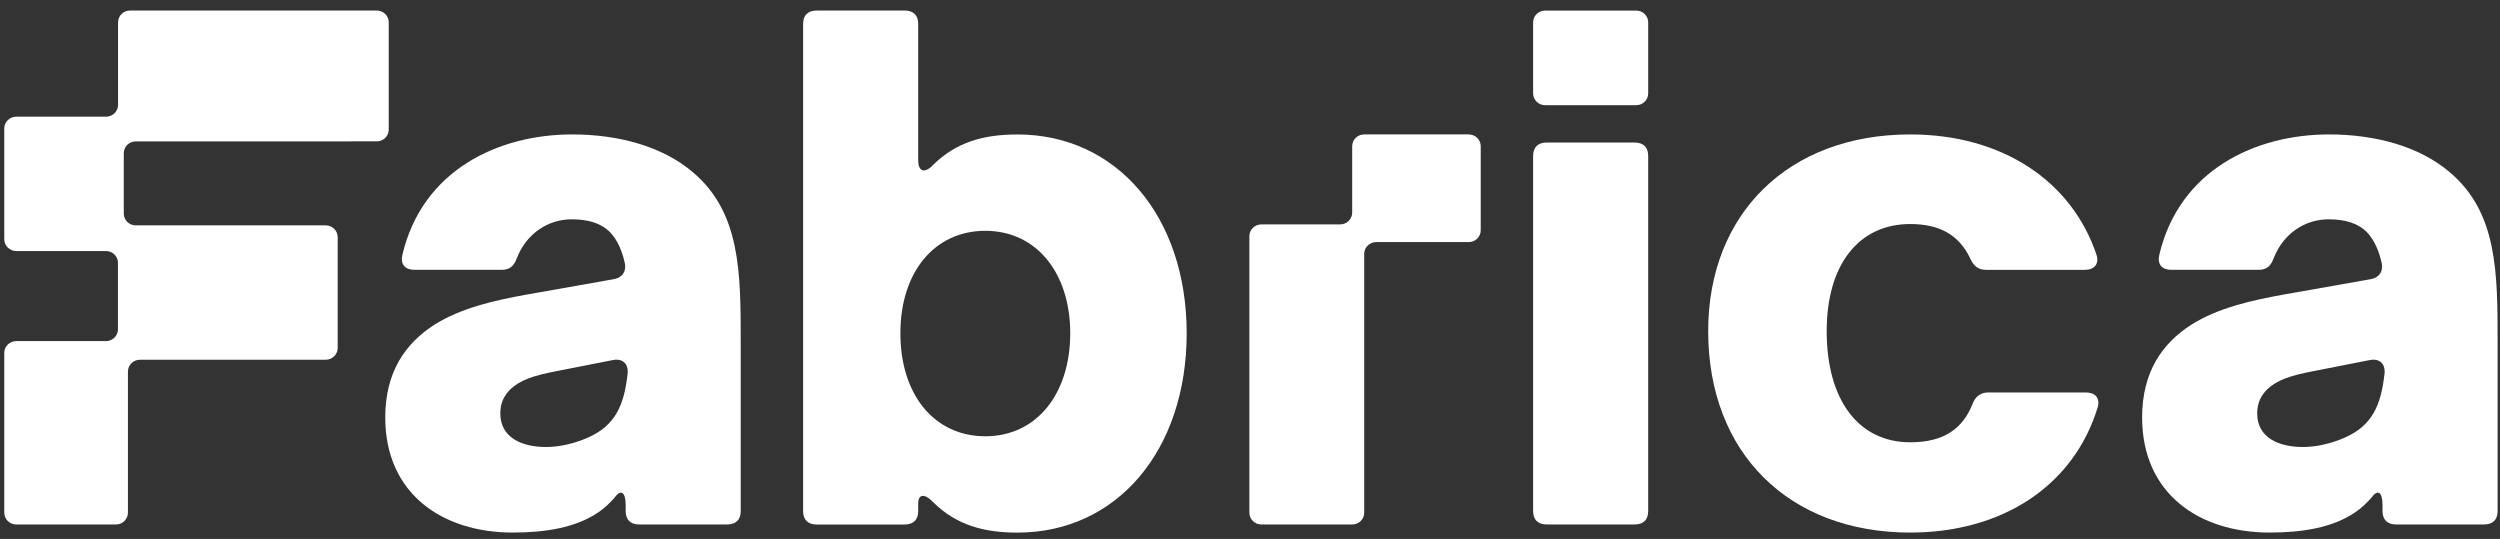
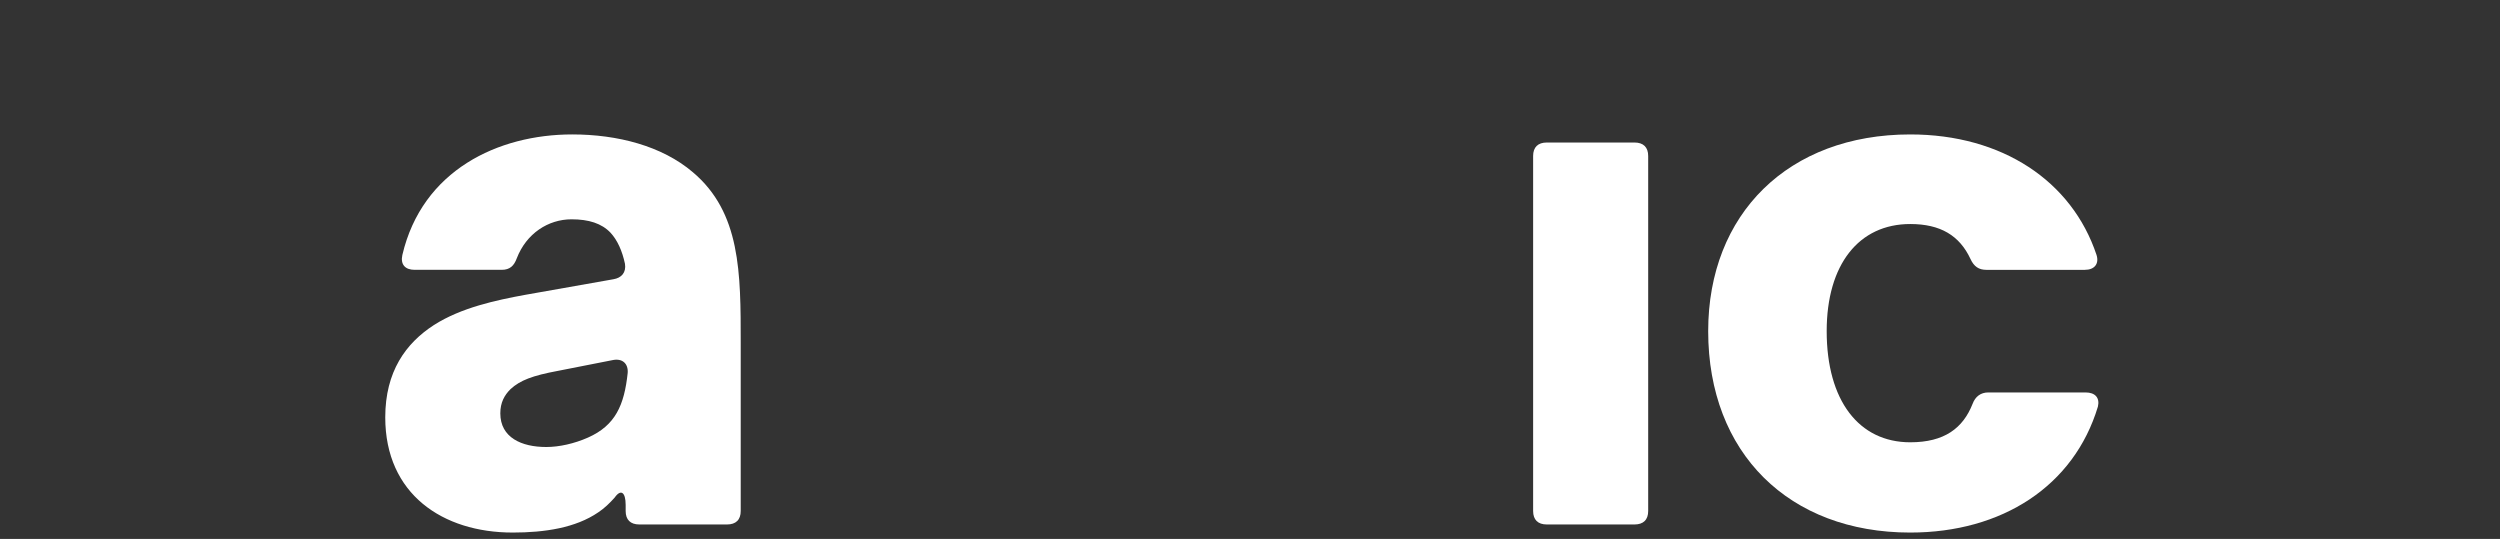
<svg xmlns="http://www.w3.org/2000/svg" fill="none" height="36" viewBox="0 0 167 36" width="167">
  <rect x="0" y="0" width="167" height="36" fill="#333333" stroke="none" />
  <clipPath id="a">
    <path d="m0 0h167v36h-167z" />
  </clipPath>
  <g clip-path="url(#a)" fill="#fff">
    <path d="m34.245 35.575c2.15 0 4.209-.315 5.719-1.35.412-.27.778-.63 1.098-.99.412-.585.732-.36.732.495v.405c0 .585.32.9.915.9h5.856c.595 0 .915-.315.915-.9v-11.205c0-4.725 0-8.73-3.203-11.43-2.059-1.755-5.033-2.52-8.053-2.52-4.941 0-10.02 2.385-11.347 8.055-.137.63.183.99.824.99h5.811c.549 0 .824-.27 1.007-.765.64-1.665 2.105-2.61 3.66-2.61 1.144 0 2.013.27 2.608.9.458.495.778 1.215.961 2.07.091.585-.229.945-.778 1.035l-5.856 1.035c-1.967.36-4.301.855-6.131 2.025-1.876 1.215-3.248 3.105-3.248 6.165 0 5.13 3.843 7.695 8.51 7.695zm2.242-5.715c-1.647 0-3.066-.63-3.066-2.25 0-.72.275-1.215.686-1.62.64-.585 1.464-.9 3.157-1.215l3.66-.72c.64-.135 1.052.225 1.006.855-.229 2.16-.824 3.51-2.654 4.32-.915.405-1.922.63-2.791.63z" />
    <path d="m127.605 35.575c6.131 0 10.935-3.105 12.536-8.415.137-.585-.183-.945-.824-.945h-6.497c-.503 0-.869.27-1.052.765-.64 1.62-1.876 2.565-4.163 2.565-3.432 0-5.582-2.79-5.582-7.425 0-4.455 2.15-7.155 5.582-7.155 2.013 0 3.294.765 4.026 2.34.229.495.549.72 1.052.72h6.589c.64 0 .961-.405.778-.99-1.648-4.95-6.314-8.055-12.445-8.055-8.145 0-13.498 5.31-13.498 13.14 0 8.145 5.399 13.455 13.498 13.455z" />
-     <path d="m103.213.706c-.442 0-.8.353-.8.788v4.745c0 .435.358.787.8.787h6.086c.442 0 .8-.353.8-.787v-4.745c0-.435-.358-.788-.8-.788z" />
    <path d="m110.099 34.135c0 .585-.32.9-.915.9h-5.856c-.595 0-.915-.315-.915-.9v-23.715c0-.585.32-.9.915-.9h5.856c.595 0 .915.315.915.9z" />
-     <path d="m90.326 9.767c0-.435.358-.787.801-.787h6.984c.442 0 .801.353.801.787v5.618c0 .435-.359.787-.801.787h-6.181c-.442 0-.801.353-.801.787v17.289c0 .435-.358.787-.801.787h-6.068c-.443 0-.801-.353-.801-.787v-18.471c0-.435.358-.787.801-.787h5.265c.442 0 .801-.353.801-.787z" />
-     <path d="m67.969 35.578c6.634 0 11.301-5.49 11.301-13.32 0-7.785-4.667-13.275-11.301-13.275-2.242 0-4.072.495-5.628 2.025-.549.585-1.006.495-1.006-.315v-9.09c0-.585-.32-.9-.915-.9h-5.857c-.595 0-.915.315-.915.9v32.535c0 .585.32.9.915.9h5.857c.595 0 .915-.315.915-.9v-.495c0-.675.458-.675 1.006-.09 1.556 1.53 3.386 2.025 5.628 2.025zm-2.15-6.435c-3.386 0-5.673-2.745-5.673-6.885 0-4.095 2.288-6.84 5.673-6.84 3.432 0 5.673 2.835 5.673 6.84 0 4.05-2.242 6.885-5.673 6.885z" />
-     <path d="m151.604 35.575c2.15 0 4.209-.315 5.719-1.35.412-.27.778-.63 1.098-.99.412-.585.732-.36.732.495v.405c0 .585.321.9.915.9h5.857c.595 0 .915-.315.915-.9v-11.205c0-4.725 0-8.73-3.203-11.43-2.059-1.755-5.033-2.52-8.052-2.52-4.942 0-10.02 2.385-11.347 8.055-.138.63.183.99.823.99h5.811c.549 0 .823-.27 1.006-.765.641-1.665 2.105-2.61 3.661-2.61 1.144 0 2.013.27 2.608.9.457.495.778 1.215.961 2.07.091.585-.229.945-.778 1.035l-5.857 1.035c-1.967.36-4.301.855-6.131 2.025-1.876 1.215-3.248 3.105-3.248 6.165 0 5.13 3.843 7.695 8.51 7.695zm2.242-5.715c-1.647 0-3.066-.63-3.066-2.25 0-.72.275-1.215.687-1.62.64-.585 1.464-.9 3.157-1.215l3.66-.72c.641-.135 1.052.225 1.007.855-.229 2.16-.824 3.51-2.654 4.32-.915.405-1.922.63-2.791.63z" />
-     <path d="m7.886 1.491c0-.435.358-.788.801-.788h16.479c.442 0 .801.353.801.788v7.165c0 .435-.358.787-.801.787l-16.097.002c-.442 0-.801.353-.801.788v4.034c0 .426.344.773.774.787h12.714c.442 0 .801.353.801.787v7.402c0 .435-.358.787-.801.787h-12.409c-.442 0-.801.353-.801.787v9.431c0 .435-.358.787-.801.787h-6.658c-.442 0-.801-.352-.801-.787v-10.676c0-.435.358-.787.801-.787h5.991c.442 0 .801-.353.801-.787v-4.442c0-.435-.358-.787-.801-.787h-5.991c-.442 0-.801-.353-.801-.787v-7.401c0-.435.358-.787.801-.787h5.999c.442 0 .801-.353.801-.787z" />
  </g>
</svg>